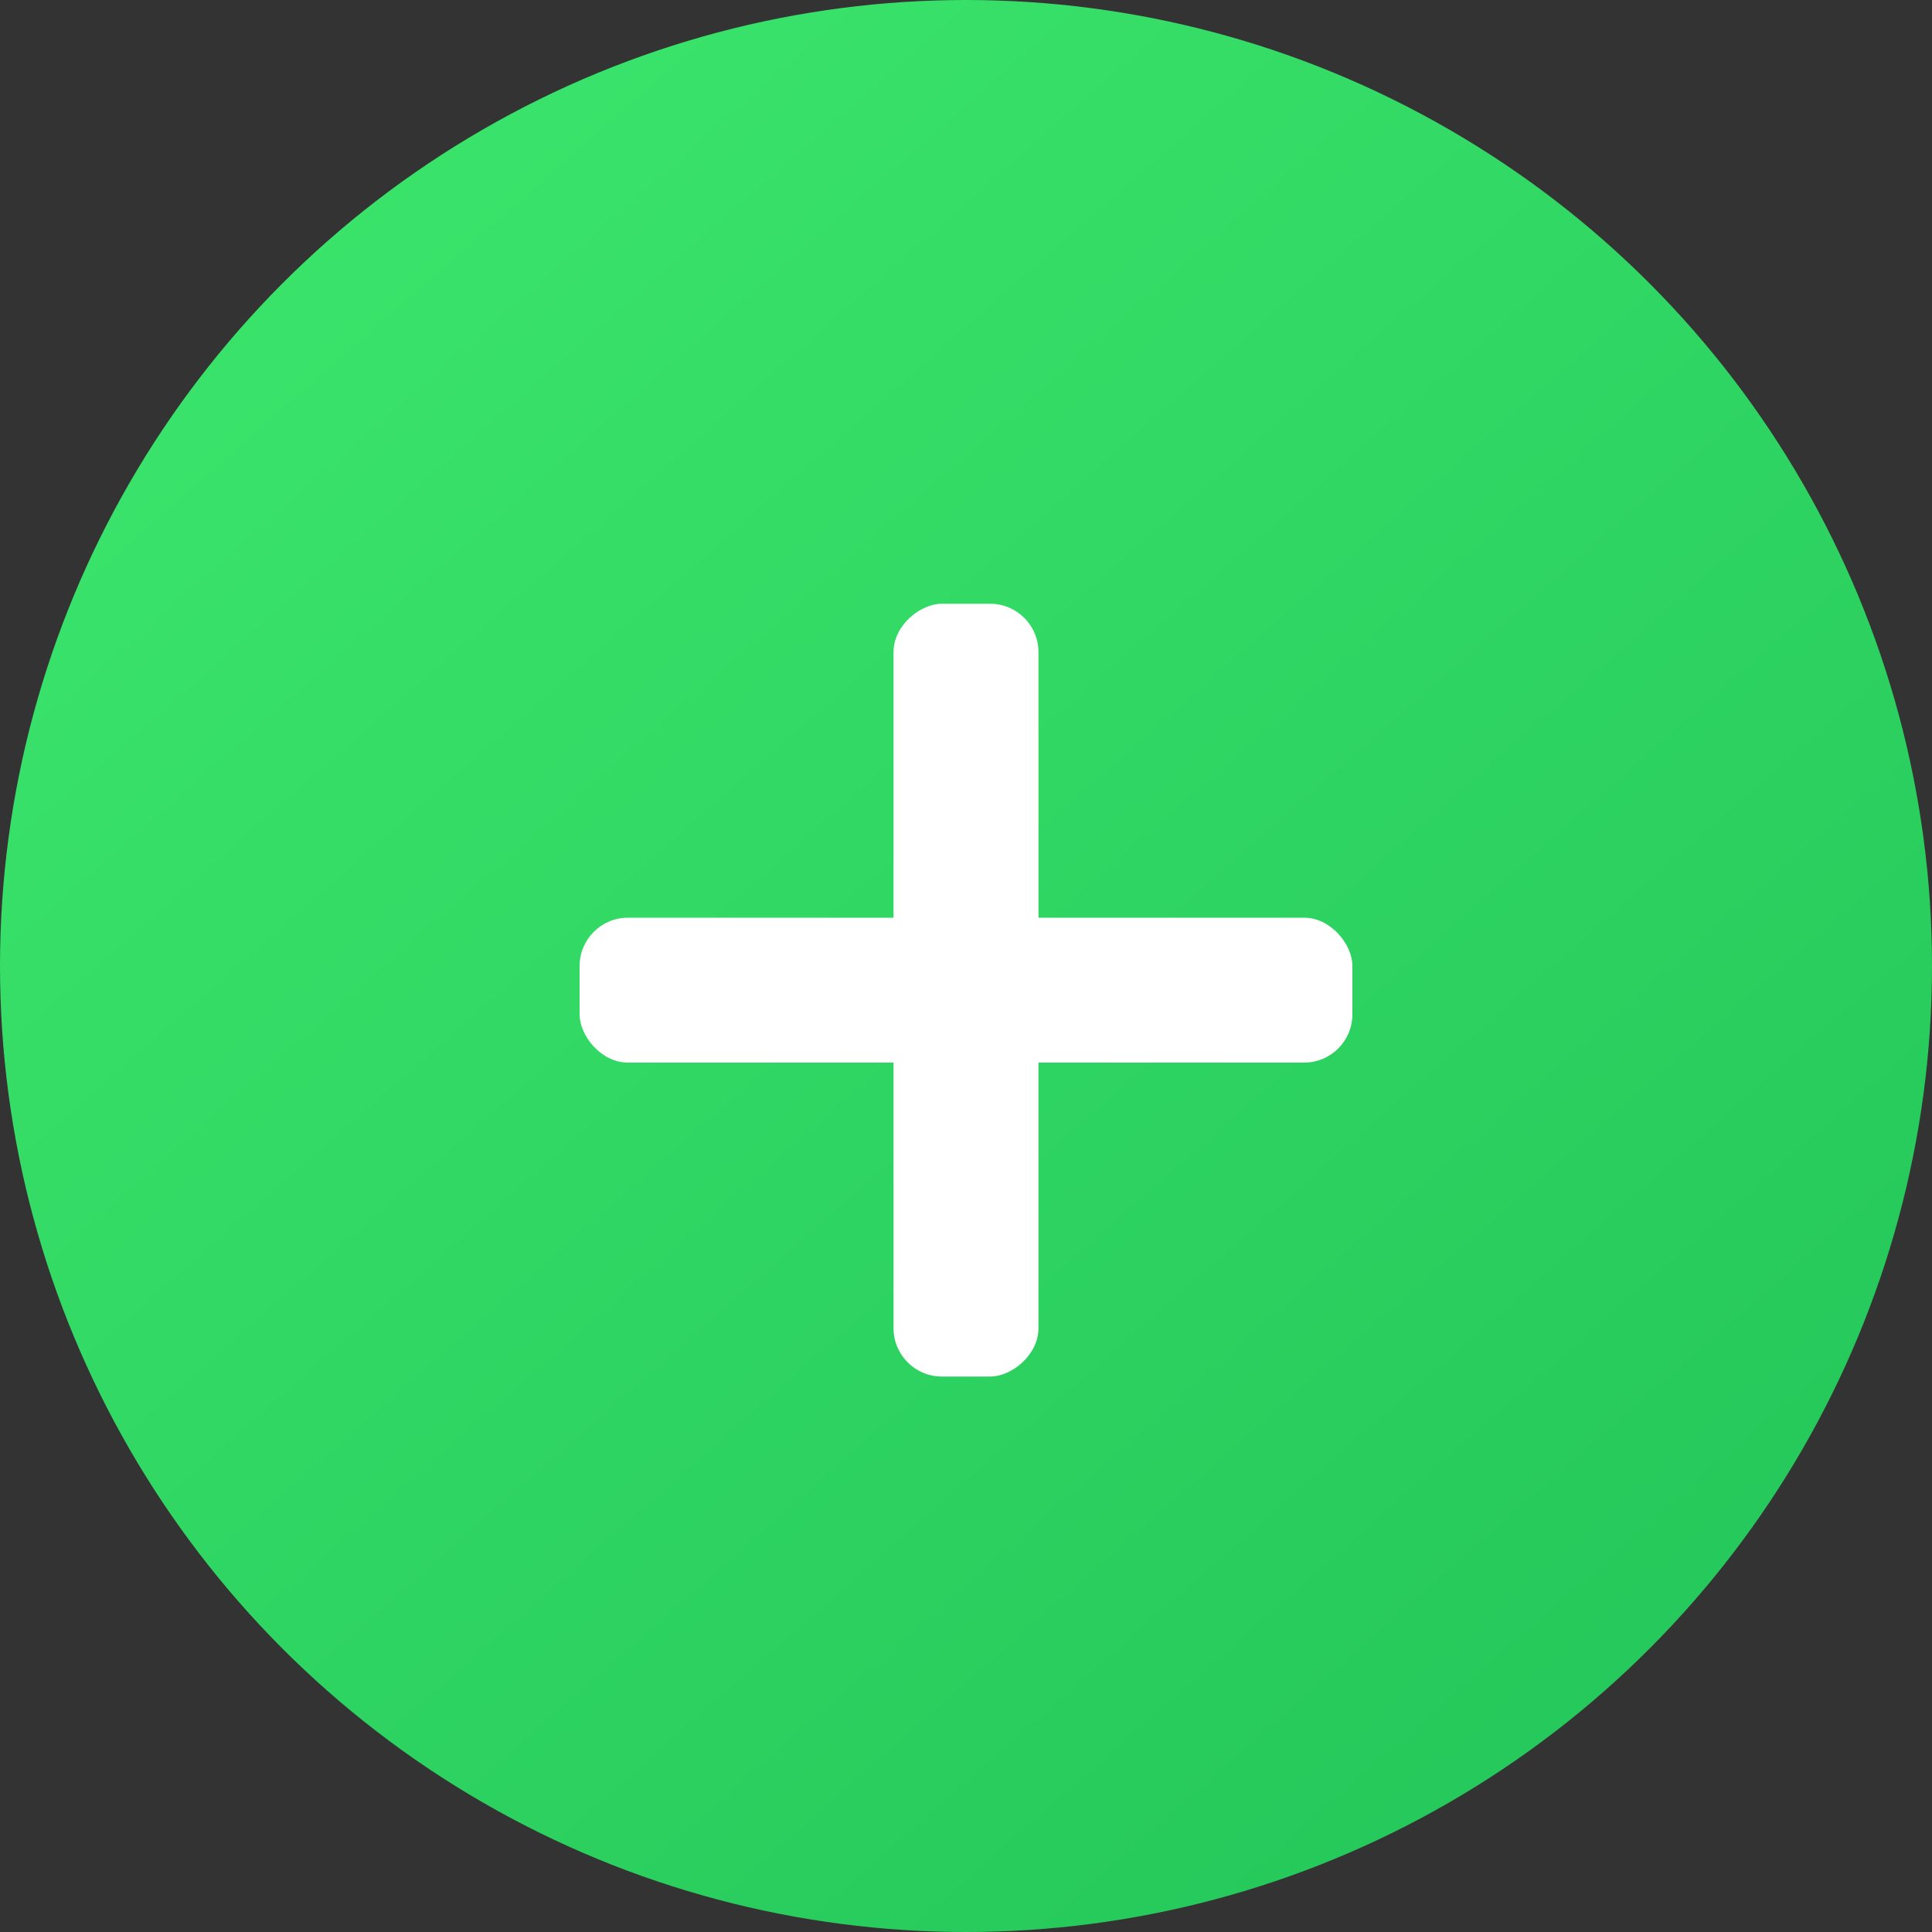
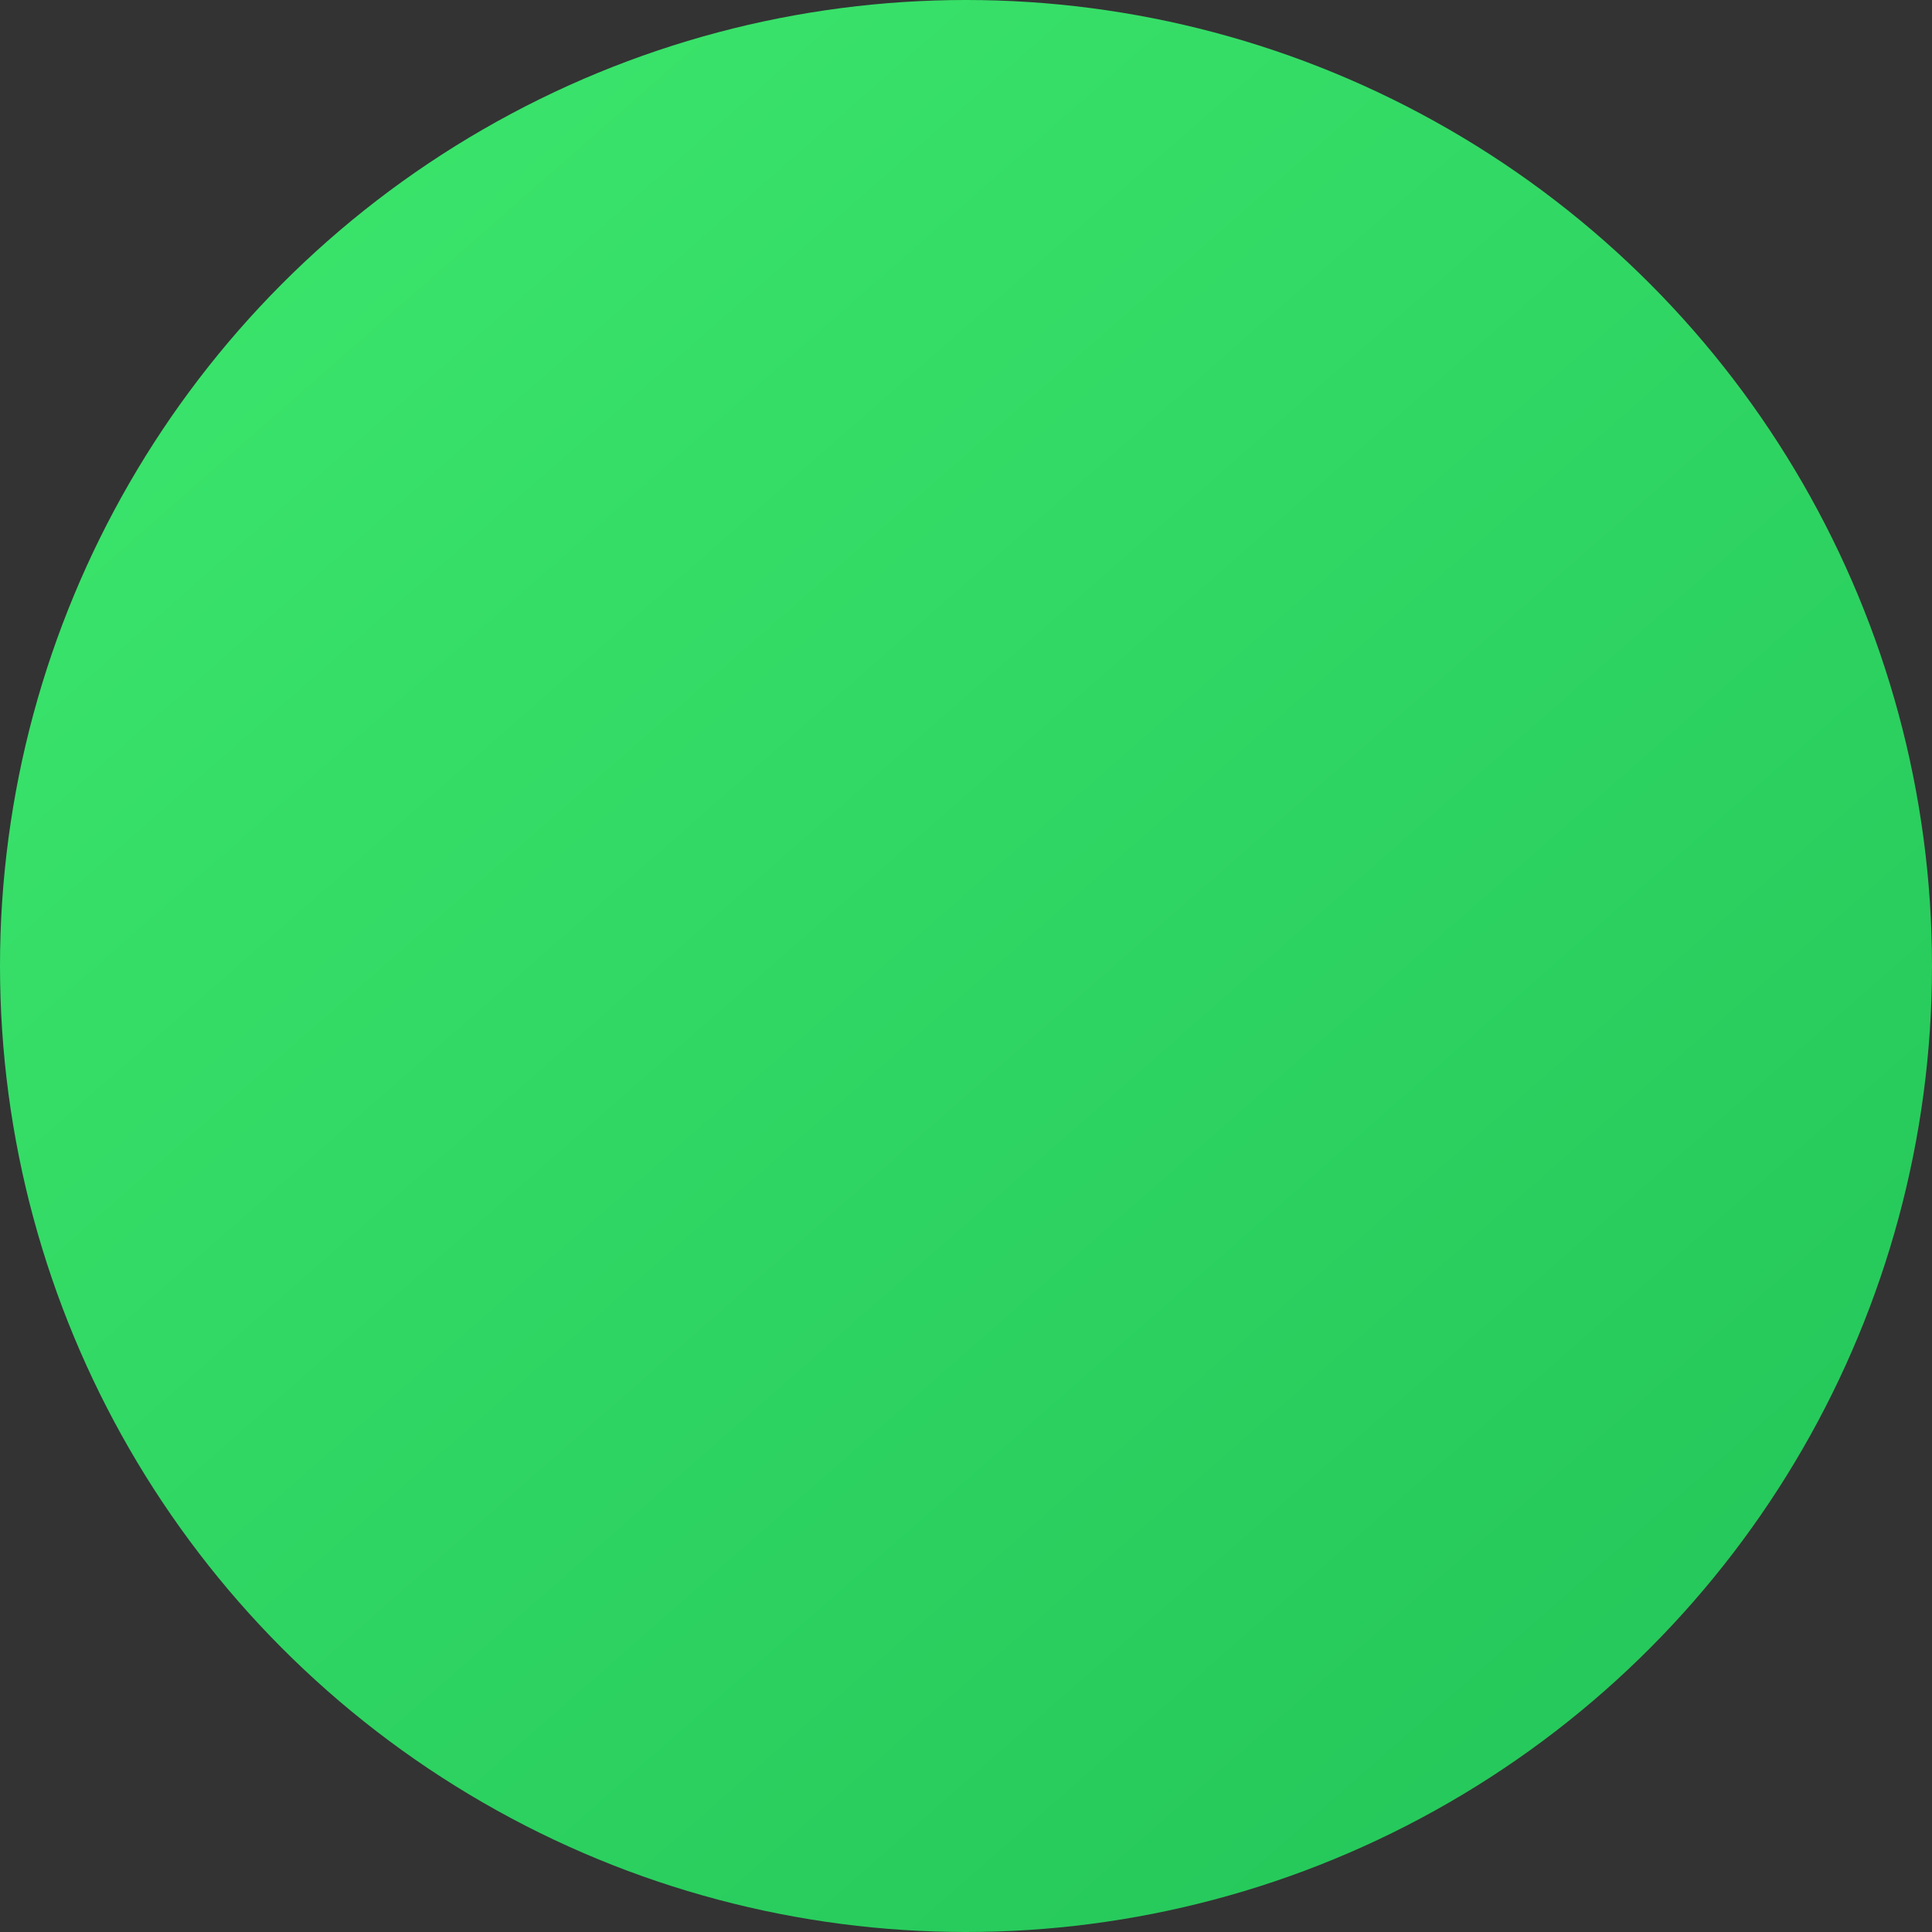
<svg xmlns="http://www.w3.org/2000/svg" width="40" height="40" viewBox="0 0 40 40" fill="none">
  <rect x="0" y="0" width="40" height="40" fill="#333333" stroke="none" />
  <circle cx="20" cy="20" r="20" fill="url(#paint0_linear_52_3533)" />
-   <rect x="12" y="19" width="16" height="3" rx="1" fill="white" />
-   <rect x="21.5" y="12.5" width="16" height="3" rx="1" transform="rotate(90 21.5 12.5)" fill="white" />
  <defs>
    <linearGradient id="paint0_linear_52_3533" x1="44.5" y1="45" x2="5" y2="1.38208e-06" gradientUnits="userSpaceOnUse">
      <stop stop-color="#1EBF55" />
      <stop offset="1" stop-color="#3CE66C" />
    </linearGradient>
  </defs>
</svg>